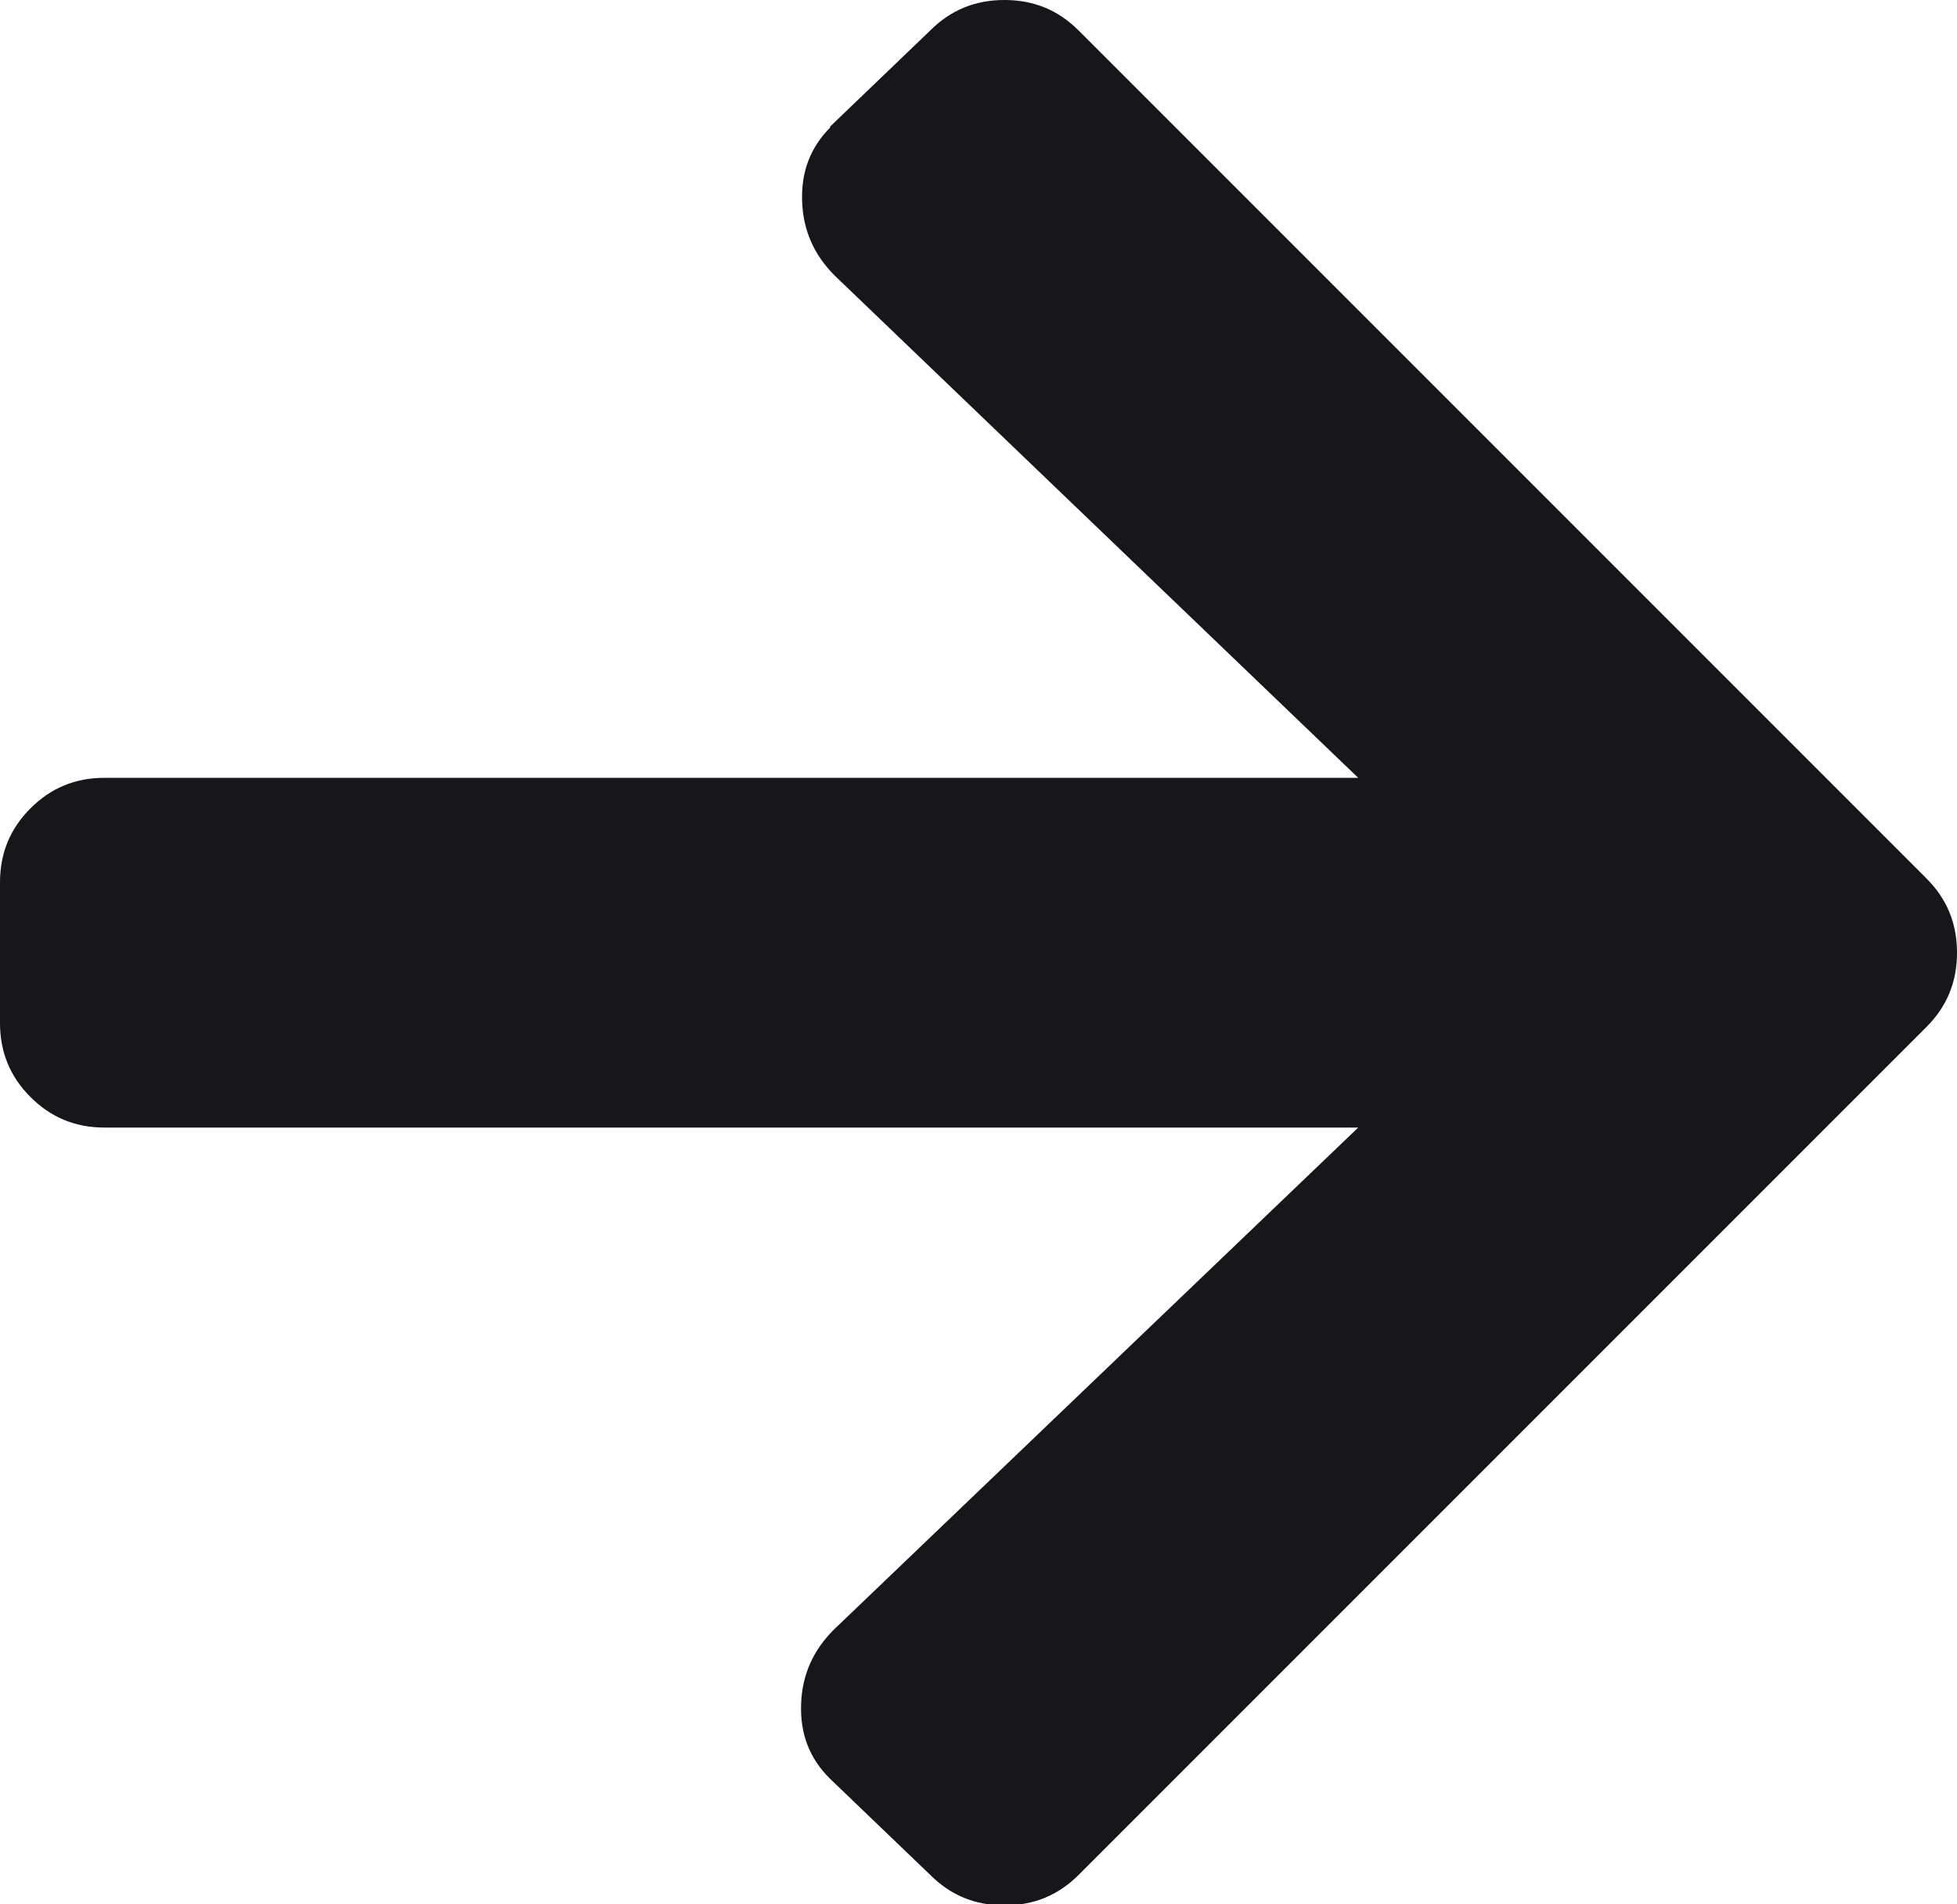
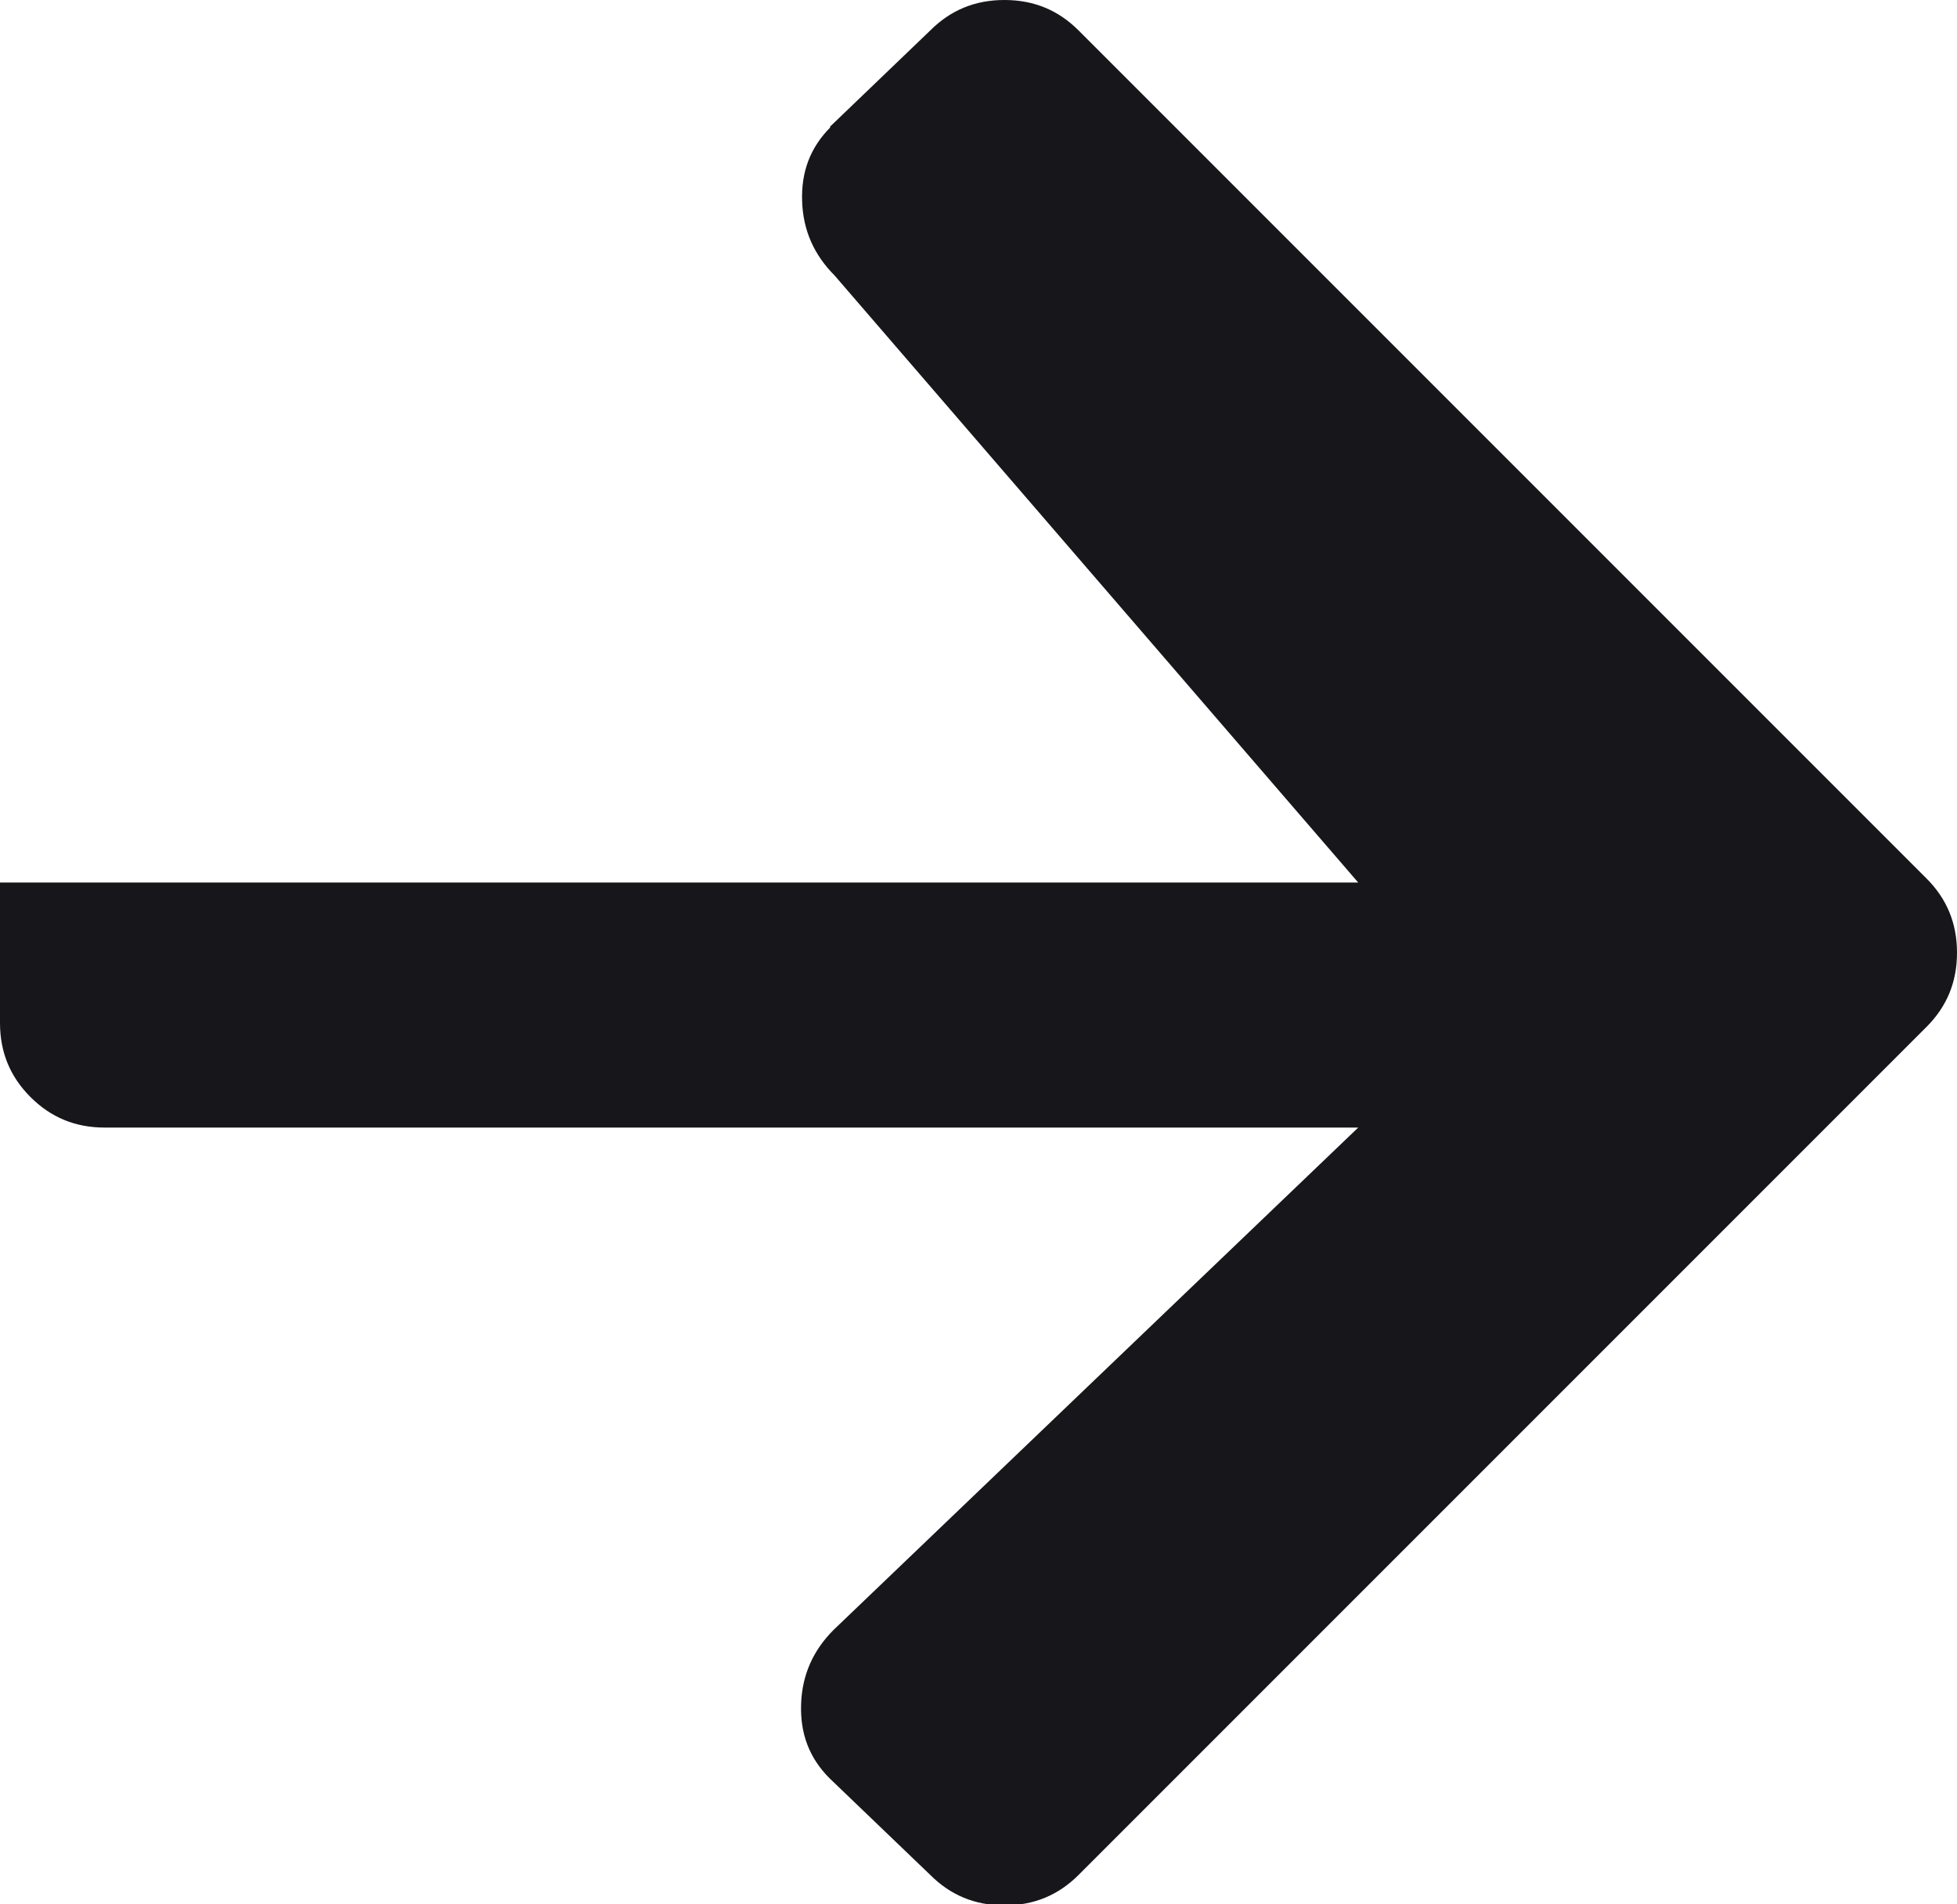
<svg xmlns="http://www.w3.org/2000/svg" id="Layer_2" data-name="Layer 2" viewBox="0 0 19.25 18.73">
  <defs>
    <style>
      .cls-1 {
        fill: #17161a;
      }
    </style>
  </defs>
  <g id="Layer_1-2" data-name="Layer 1">
-     <path class="cls-1" d="M8.16,1.25l.99-.95c.2-.2,.44-.3,.73-.3s.53,.1,.73,.3l8.34,8.34c.2,.2,.3,.44,.3,.73s-.1,.53-.3,.73l-8.34,8.34c-.2,.2-.44,.3-.73,.3s-.53-.1-.73-.3l-.99-.95c-.2-.2-.29-.44-.28-.73,.01-.29,.12-.53,.32-.73l5.16-4.94H1.03c-.29,0-.53-.1-.73-.3-.2-.2-.3-.44-.3-.73v-1.38c0-.29,.1-.53,.3-.73,.2-.2,.44-.3,.73-.3H13.36L8.21,2.71c-.2-.2-.31-.44-.32-.73-.01-.29,.08-.53,.28-.73Z" />
+     <path class="cls-1" d="M8.16,1.25l.99-.95c.2-.2,.44-.3,.73-.3s.53,.1,.73,.3l8.34,8.34c.2,.2,.3,.44,.3,.73s-.1,.53-.3,.73l-8.34,8.34c-.2,.2-.44,.3-.73,.3s-.53-.1-.73-.3l-.99-.95c-.2-.2-.29-.44-.28-.73,.01-.29,.12-.53,.32-.73l5.16-4.94H1.03c-.29,0-.53-.1-.73-.3-.2-.2-.3-.44-.3-.73v-1.38H13.36L8.21,2.71c-.2-.2-.31-.44-.32-.73-.01-.29,.08-.53,.28-.73Z" />
  </g>
</svg>